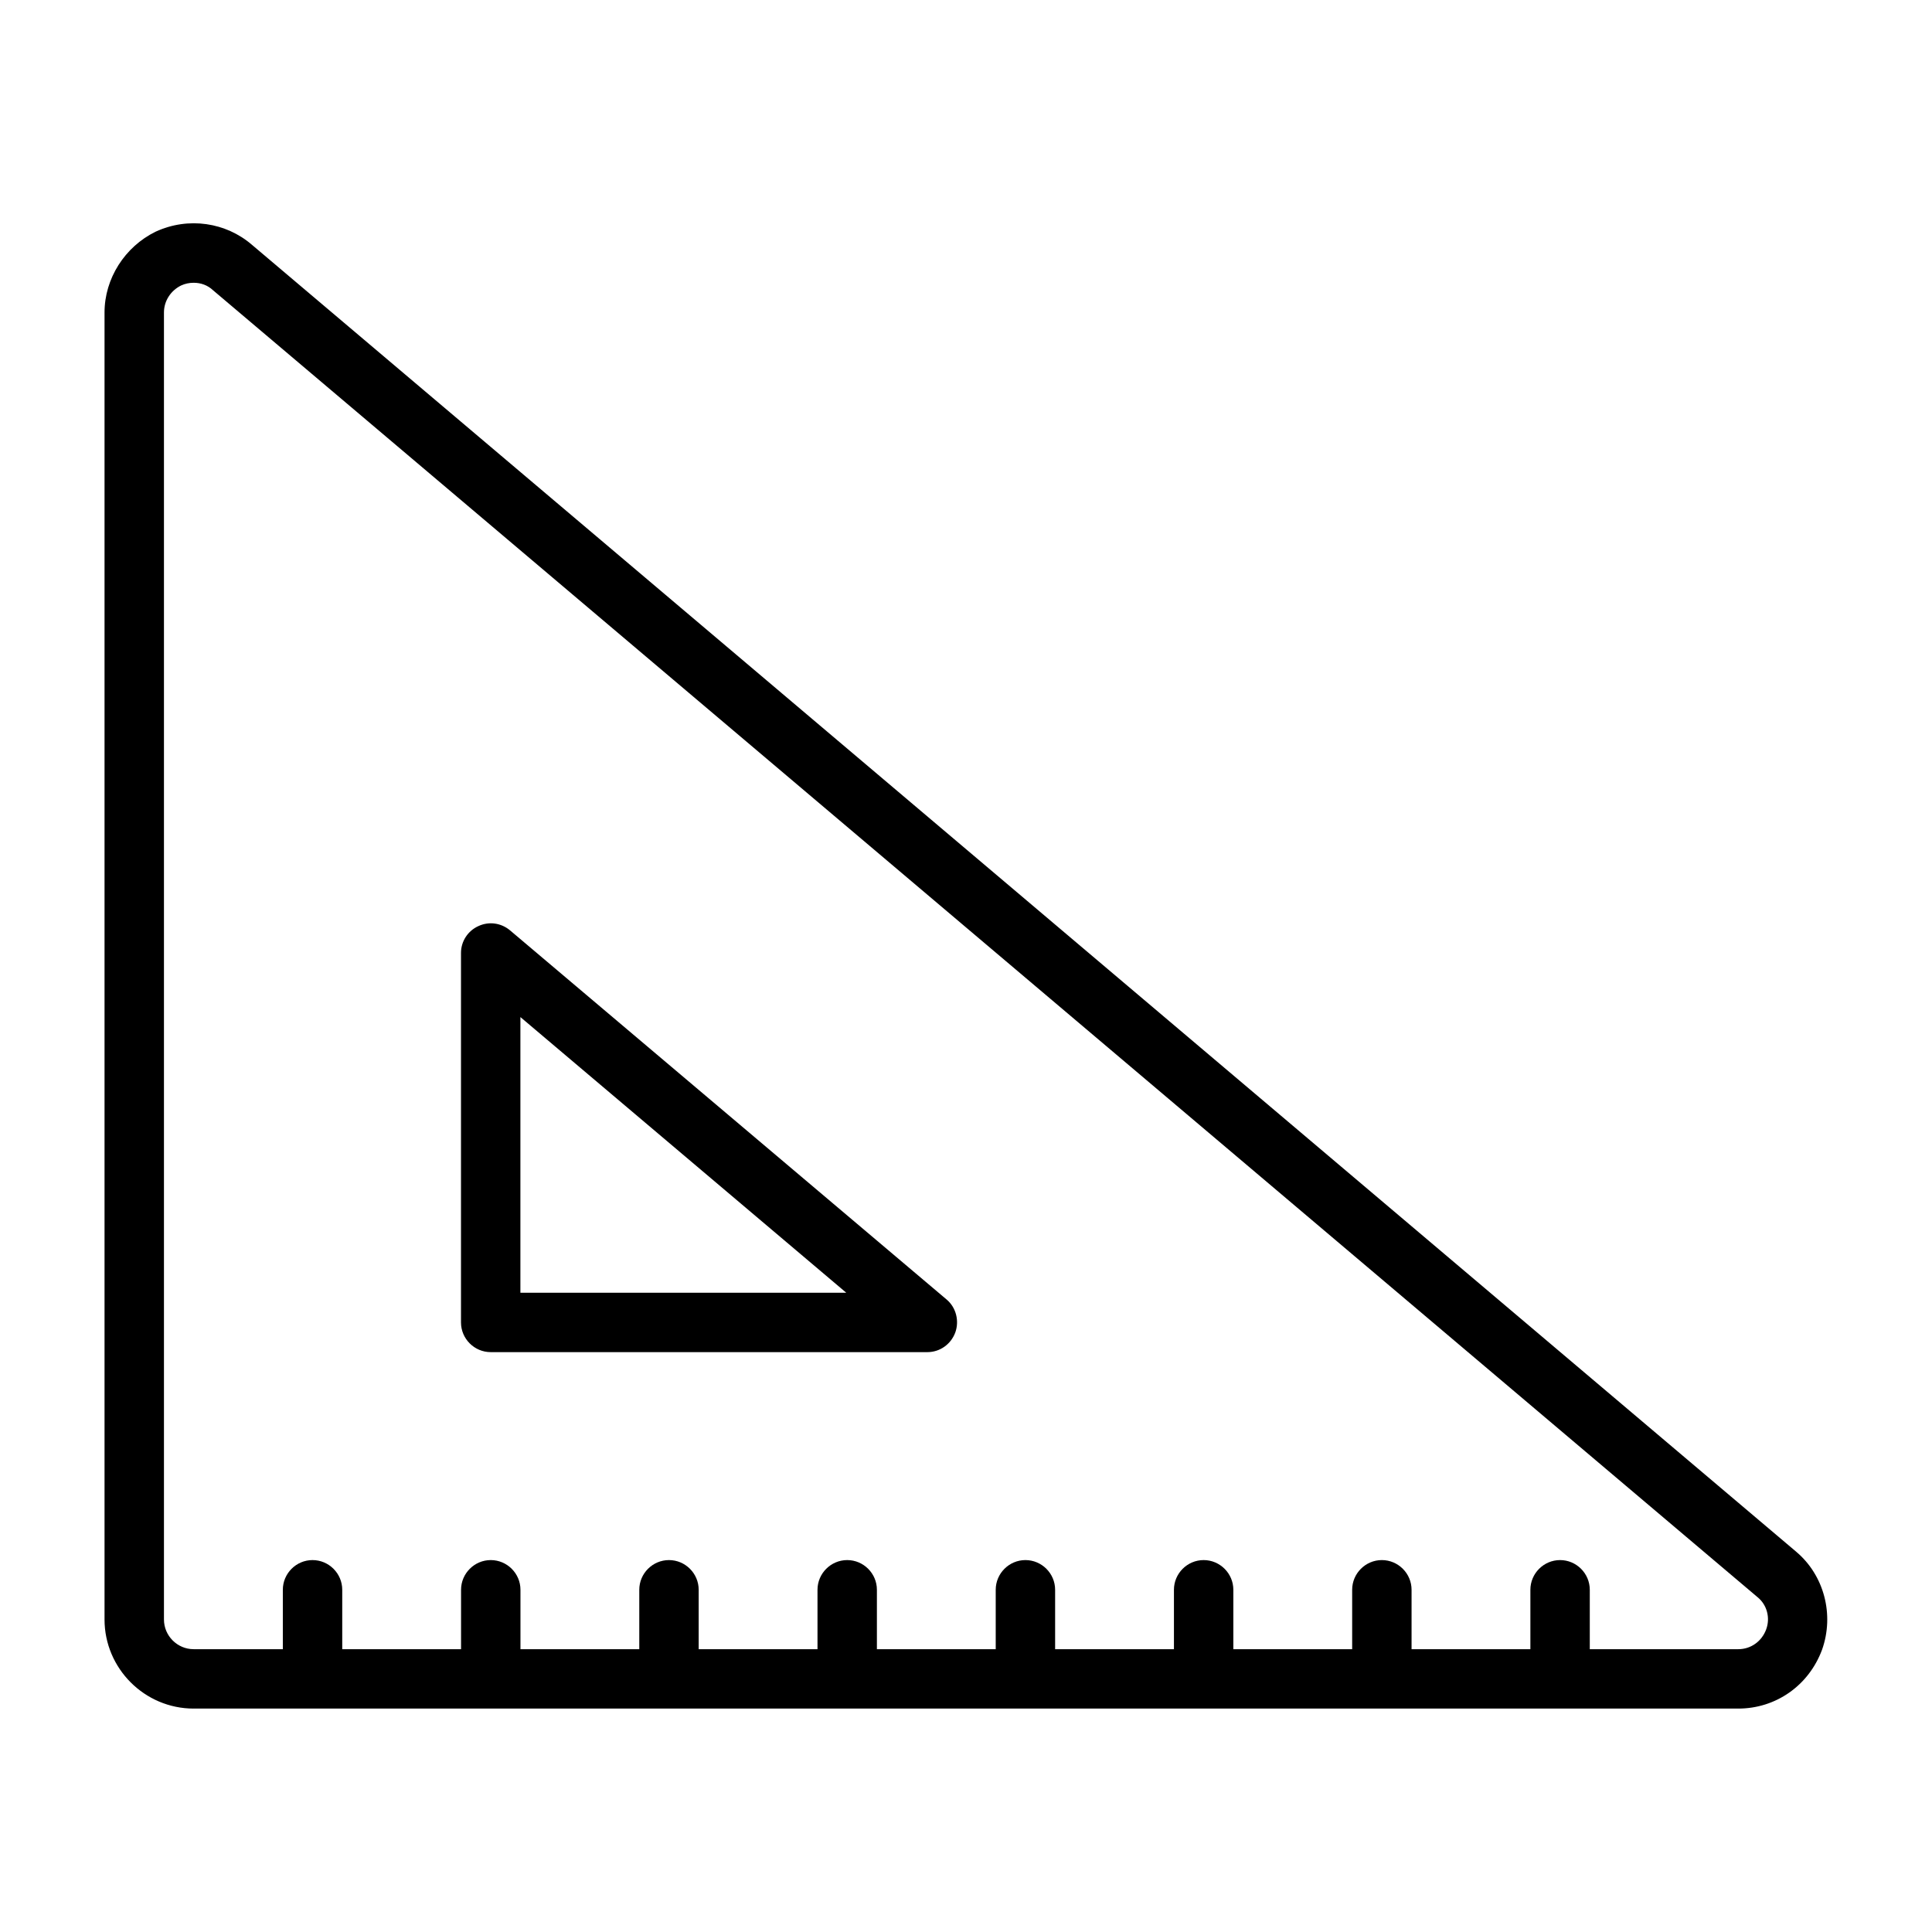
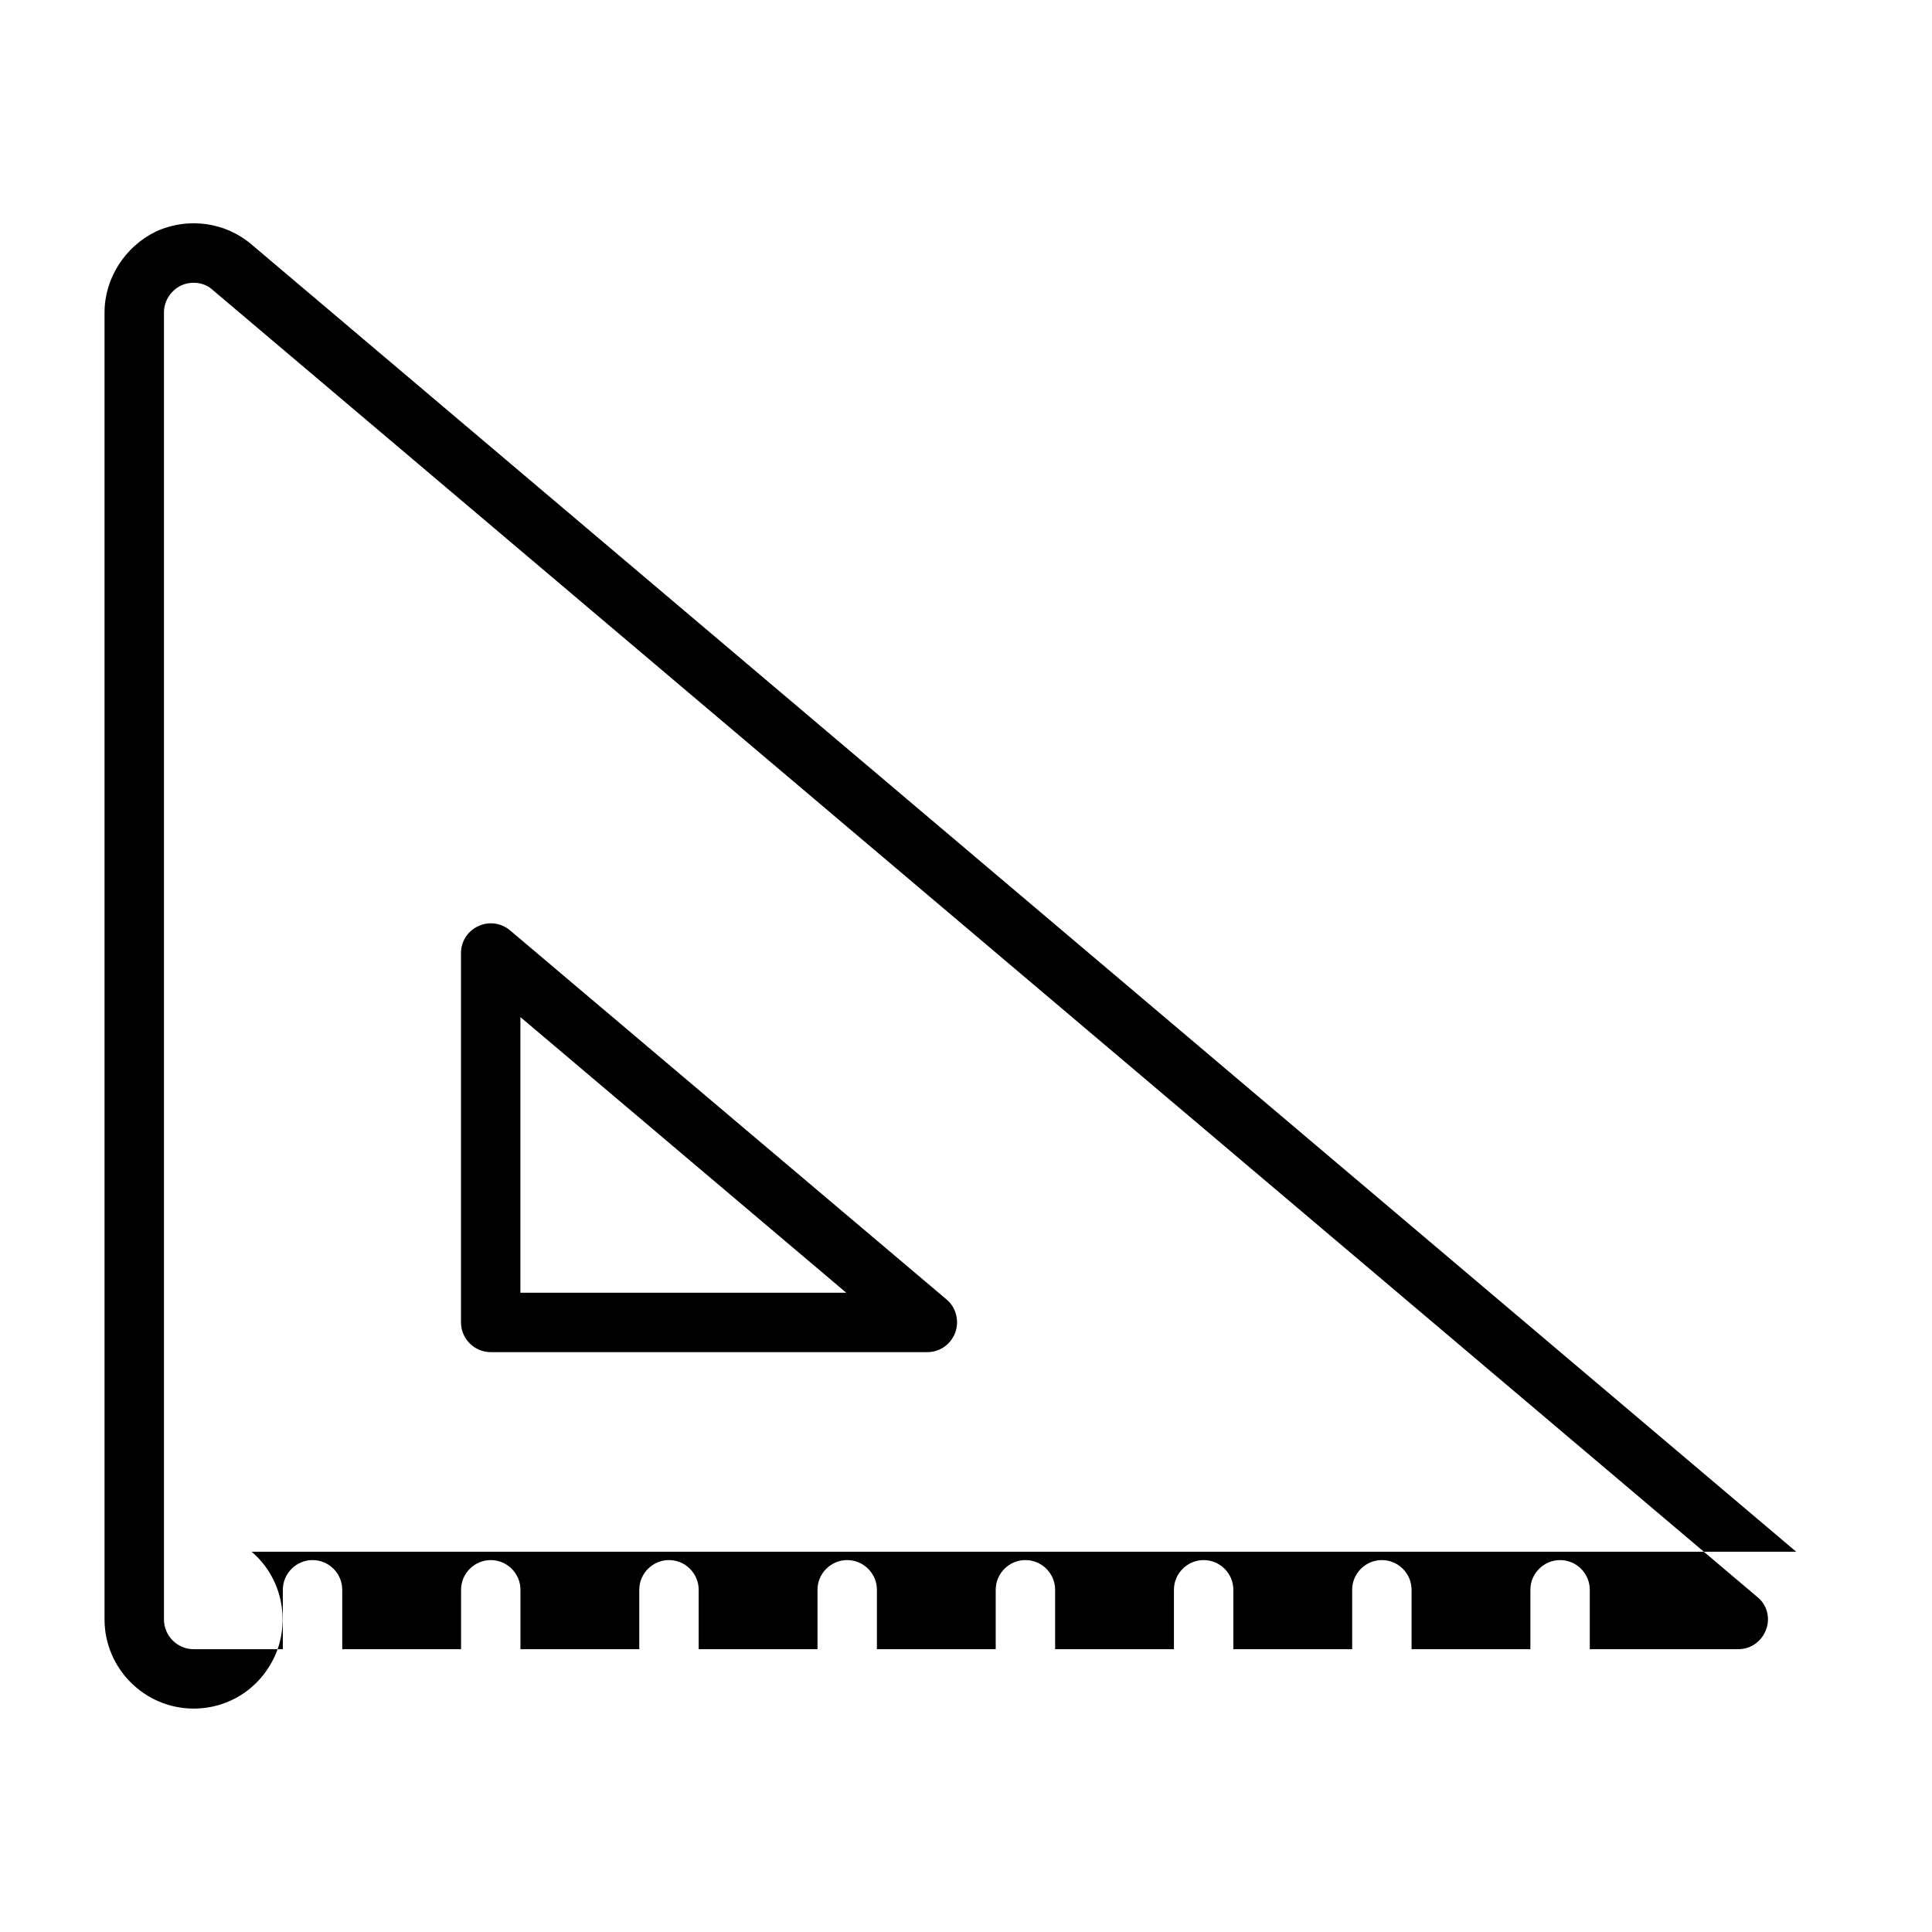
<svg xmlns="http://www.w3.org/2000/svg" fill="#000000" width="800px" height="800px" version="1.1" viewBox="144 144 512 512">
-   <path d="m620.02 555.23-409.27-346.37c-6.852-5.906-16.77-7.481-25.508-3.465-8.188 4.016-13.539 12.438-13.539 21.41v346.37c0 12.988 10.629 23.617 23.617 23.617h409.34c9.918 0 18.656-6.062 22.199-15.586 3.305-9.289 0.551-19.758-6.848-25.977zm-7.953 20.547c-1.18 3.227-4.094 5.273-7.398 5.273h-39.359v-15.742c0-4.328-3.543-7.871-7.871-7.871s-7.871 3.543-7.871 7.871v15.742h-31.488v-15.742c0-4.328-3.543-7.871-7.871-7.871-4.328 0-7.871 3.543-7.871 7.871v15.742h-31.488v-15.742c0-4.328-3.543-7.871-7.871-7.871s-7.871 3.543-7.871 7.871v15.742h-31.488v-15.742c0-4.328-3.543-7.871-7.871-7.871s-7.871 3.543-7.871 7.871v15.742h-31.488v-15.742c0-4.328-3.543-7.871-7.871-7.871s-7.871 3.543-7.871 7.871v15.742h-31.488v-15.742c0-4.328-3.543-7.871-7.871-7.871-4.328 0-7.871 3.543-7.871 7.871v15.742h-31.488v-15.742c0-4.328-3.543-7.871-7.871-7.871s-7.871 3.543-7.871 7.871v15.742h-31.488v-15.742c0-4.328-3.543-7.871-7.871-7.871s-7.871 3.543-7.871 7.871v15.742h-23.633c-4.328 0-7.871-3.543-7.871-7.871v-346.37c0-3.07 1.812-5.824 4.566-7.164 1.023-0.469 2.125-0.707 3.305-0.707 1.891 0 3.699 0.629 5.117 1.969l409.34 346.37c2.523 2.047 3.387 5.512 2.285 8.504zm-332.91-185.23c-2.363-1.969-5.59-2.441-8.422-1.102-2.754 1.258-4.566 4.016-4.566 7.086v97.926c0 4.328 3.543 7.871 7.871 7.871h115.72c3.305 0 6.219-2.047 7.398-5.195 1.102-3.07 0.234-6.613-2.281-8.738zm2.754 96.039v-73.051l86.355 73.051z" />
+   <path d="m620.02 555.23-409.27-346.37c-6.852-5.906-16.77-7.481-25.508-3.465-8.188 4.016-13.539 12.438-13.539 21.41v346.37c0 12.988 10.629 23.617 23.617 23.617c9.918 0 18.656-6.062 22.199-15.586 3.305-9.289 0.551-19.758-6.848-25.977zm-7.953 20.547c-1.18 3.227-4.094 5.273-7.398 5.273h-39.359v-15.742c0-4.328-3.543-7.871-7.871-7.871s-7.871 3.543-7.871 7.871v15.742h-31.488v-15.742c0-4.328-3.543-7.871-7.871-7.871-4.328 0-7.871 3.543-7.871 7.871v15.742h-31.488v-15.742c0-4.328-3.543-7.871-7.871-7.871s-7.871 3.543-7.871 7.871v15.742h-31.488v-15.742c0-4.328-3.543-7.871-7.871-7.871s-7.871 3.543-7.871 7.871v15.742h-31.488v-15.742c0-4.328-3.543-7.871-7.871-7.871s-7.871 3.543-7.871 7.871v15.742h-31.488v-15.742c0-4.328-3.543-7.871-7.871-7.871-4.328 0-7.871 3.543-7.871 7.871v15.742h-31.488v-15.742c0-4.328-3.543-7.871-7.871-7.871s-7.871 3.543-7.871 7.871v15.742h-31.488v-15.742c0-4.328-3.543-7.871-7.871-7.871s-7.871 3.543-7.871 7.871v15.742h-23.633c-4.328 0-7.871-3.543-7.871-7.871v-346.37c0-3.07 1.812-5.824 4.566-7.164 1.023-0.469 2.125-0.707 3.305-0.707 1.891 0 3.699 0.629 5.117 1.969l409.34 346.37c2.523 2.047 3.387 5.512 2.285 8.504zm-332.91-185.23c-2.363-1.969-5.59-2.441-8.422-1.102-2.754 1.258-4.566 4.016-4.566 7.086v97.926c0 4.328 3.543 7.871 7.871 7.871h115.72c3.305 0 6.219-2.047 7.398-5.195 1.102-3.07 0.234-6.613-2.281-8.738zm2.754 96.039v-73.051l86.355 73.051z" />
</svg>